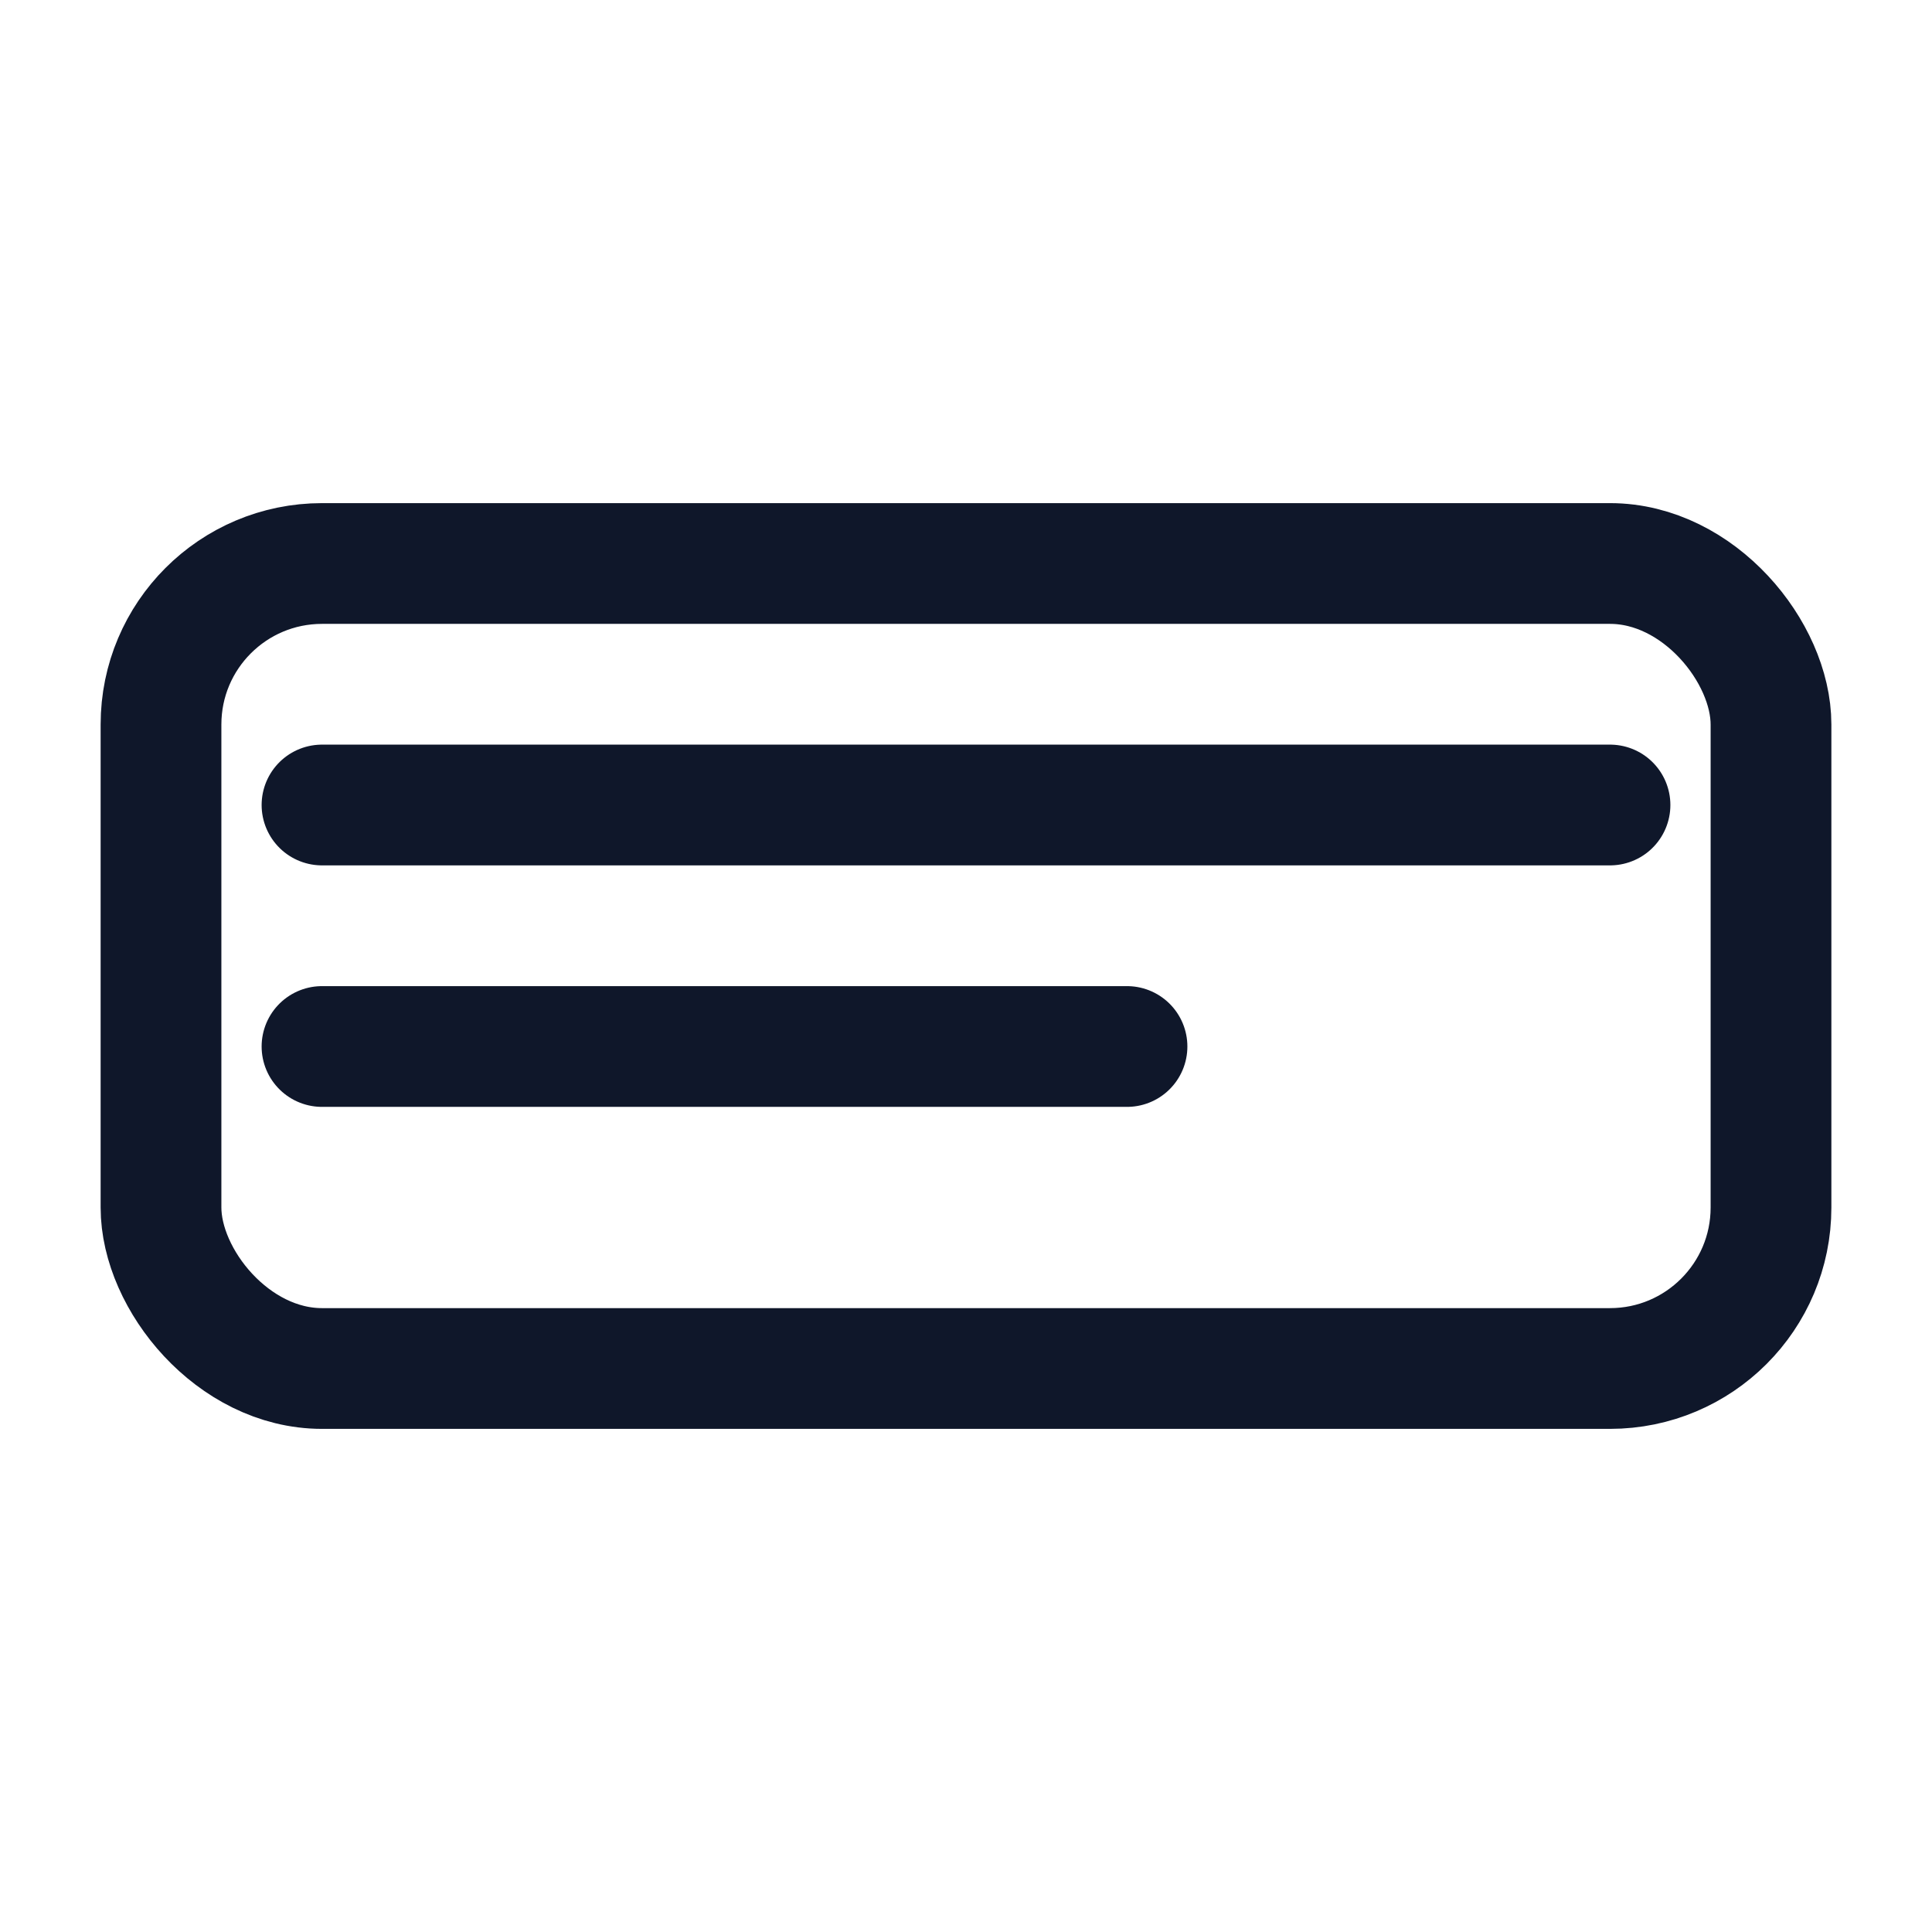
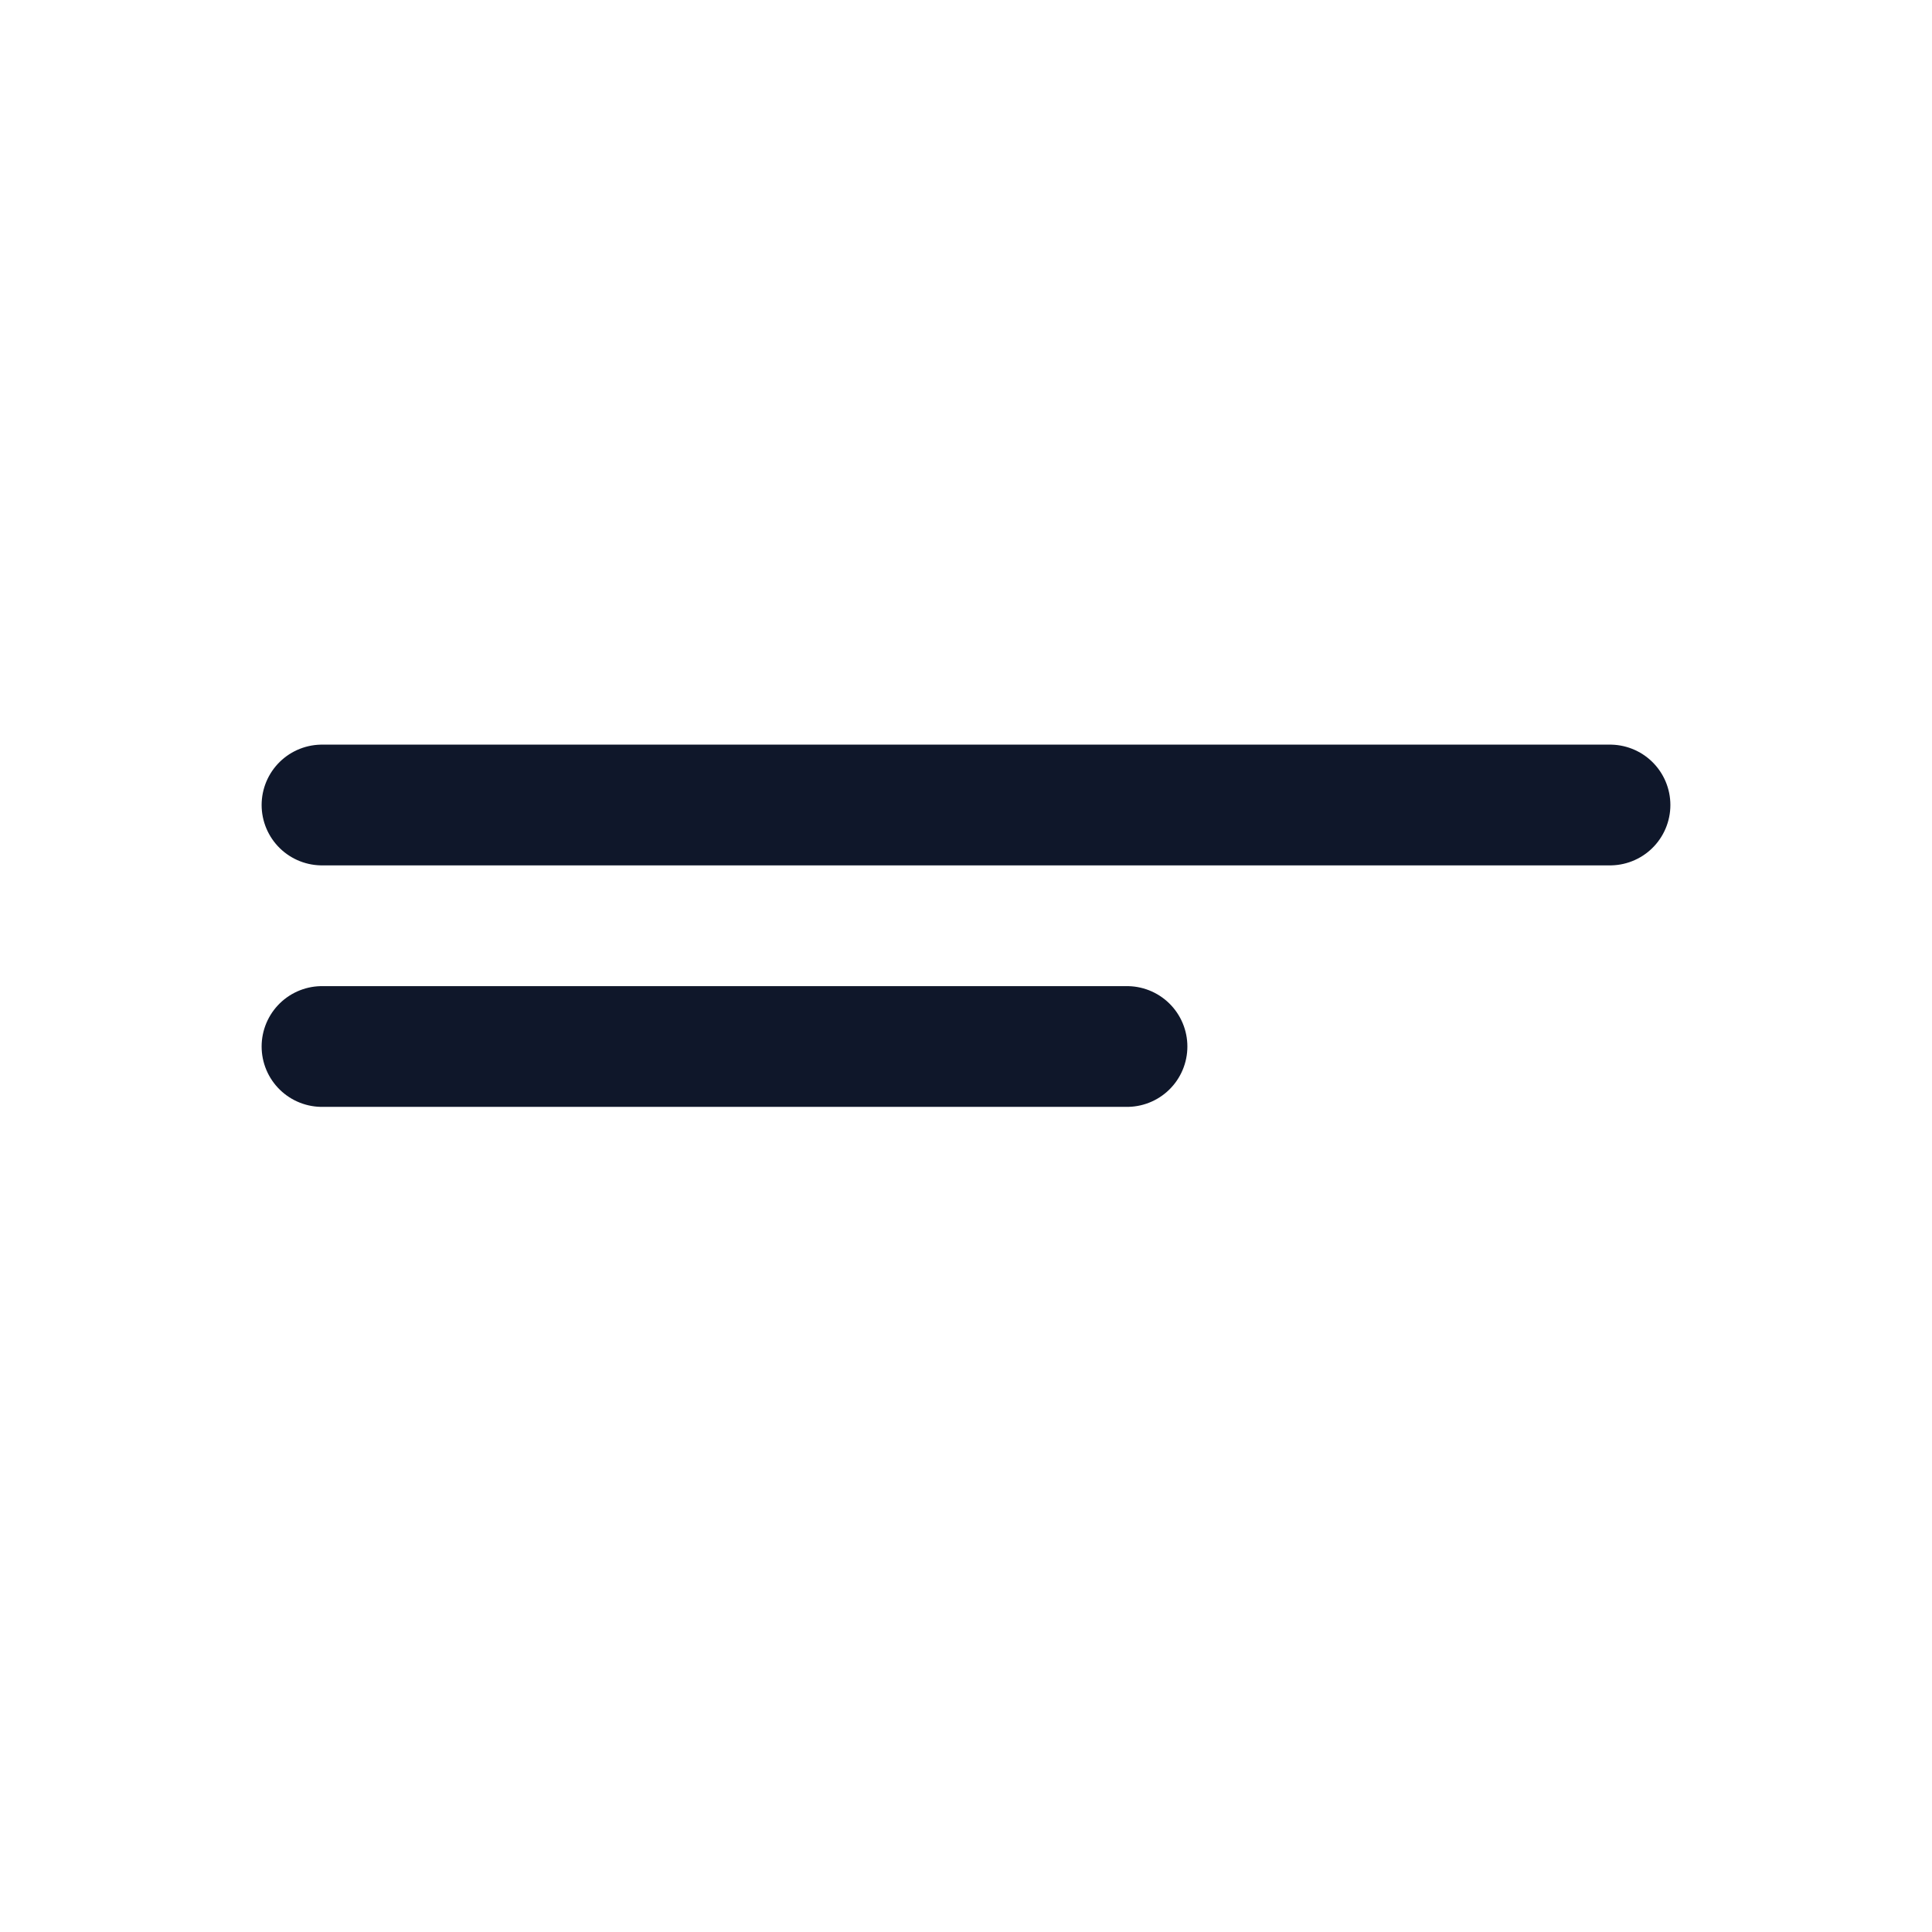
<svg xmlns="http://www.w3.org/2000/svg" width="400" height="400" viewBox="0 0 24 24" fill="none" stroke="#0f172a" stroke-width="1.5" stroke-linecap="round" stroke-linejoin="round">
-   <rect x="2" y="7" width="20" height="10" rx="2" />
  <path d="M4 10h16M4 13h10" />
</svg>